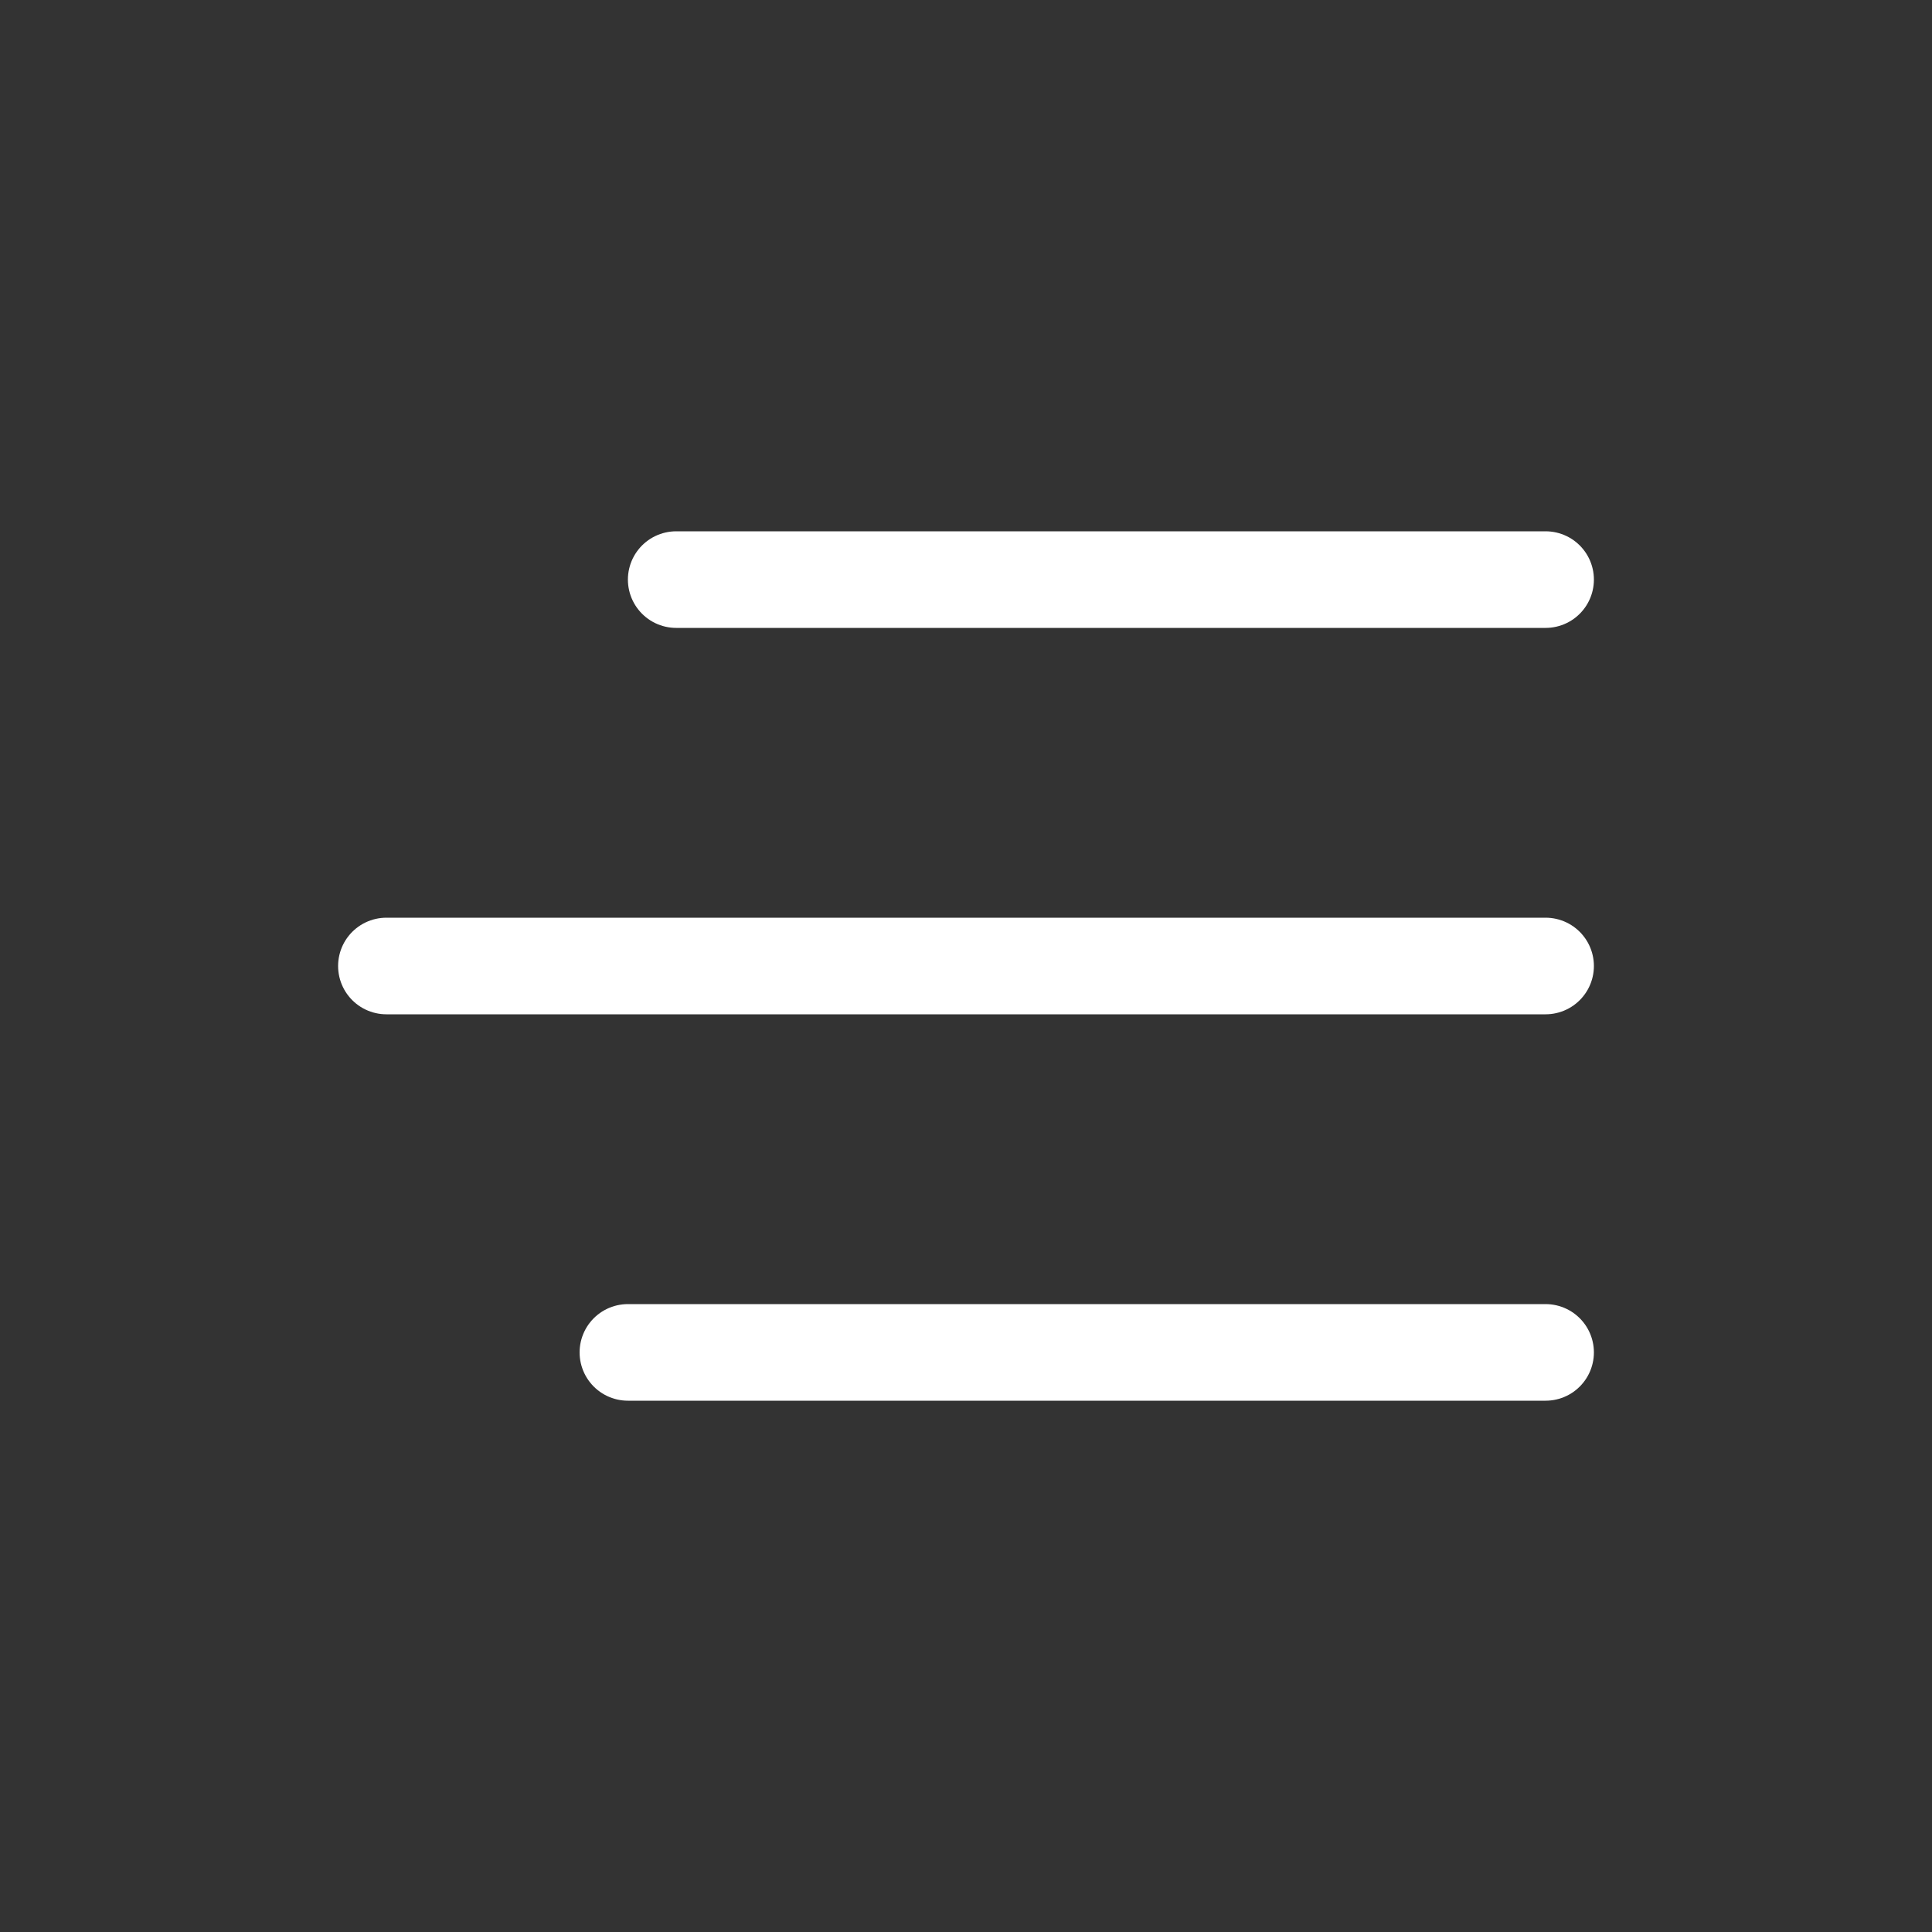
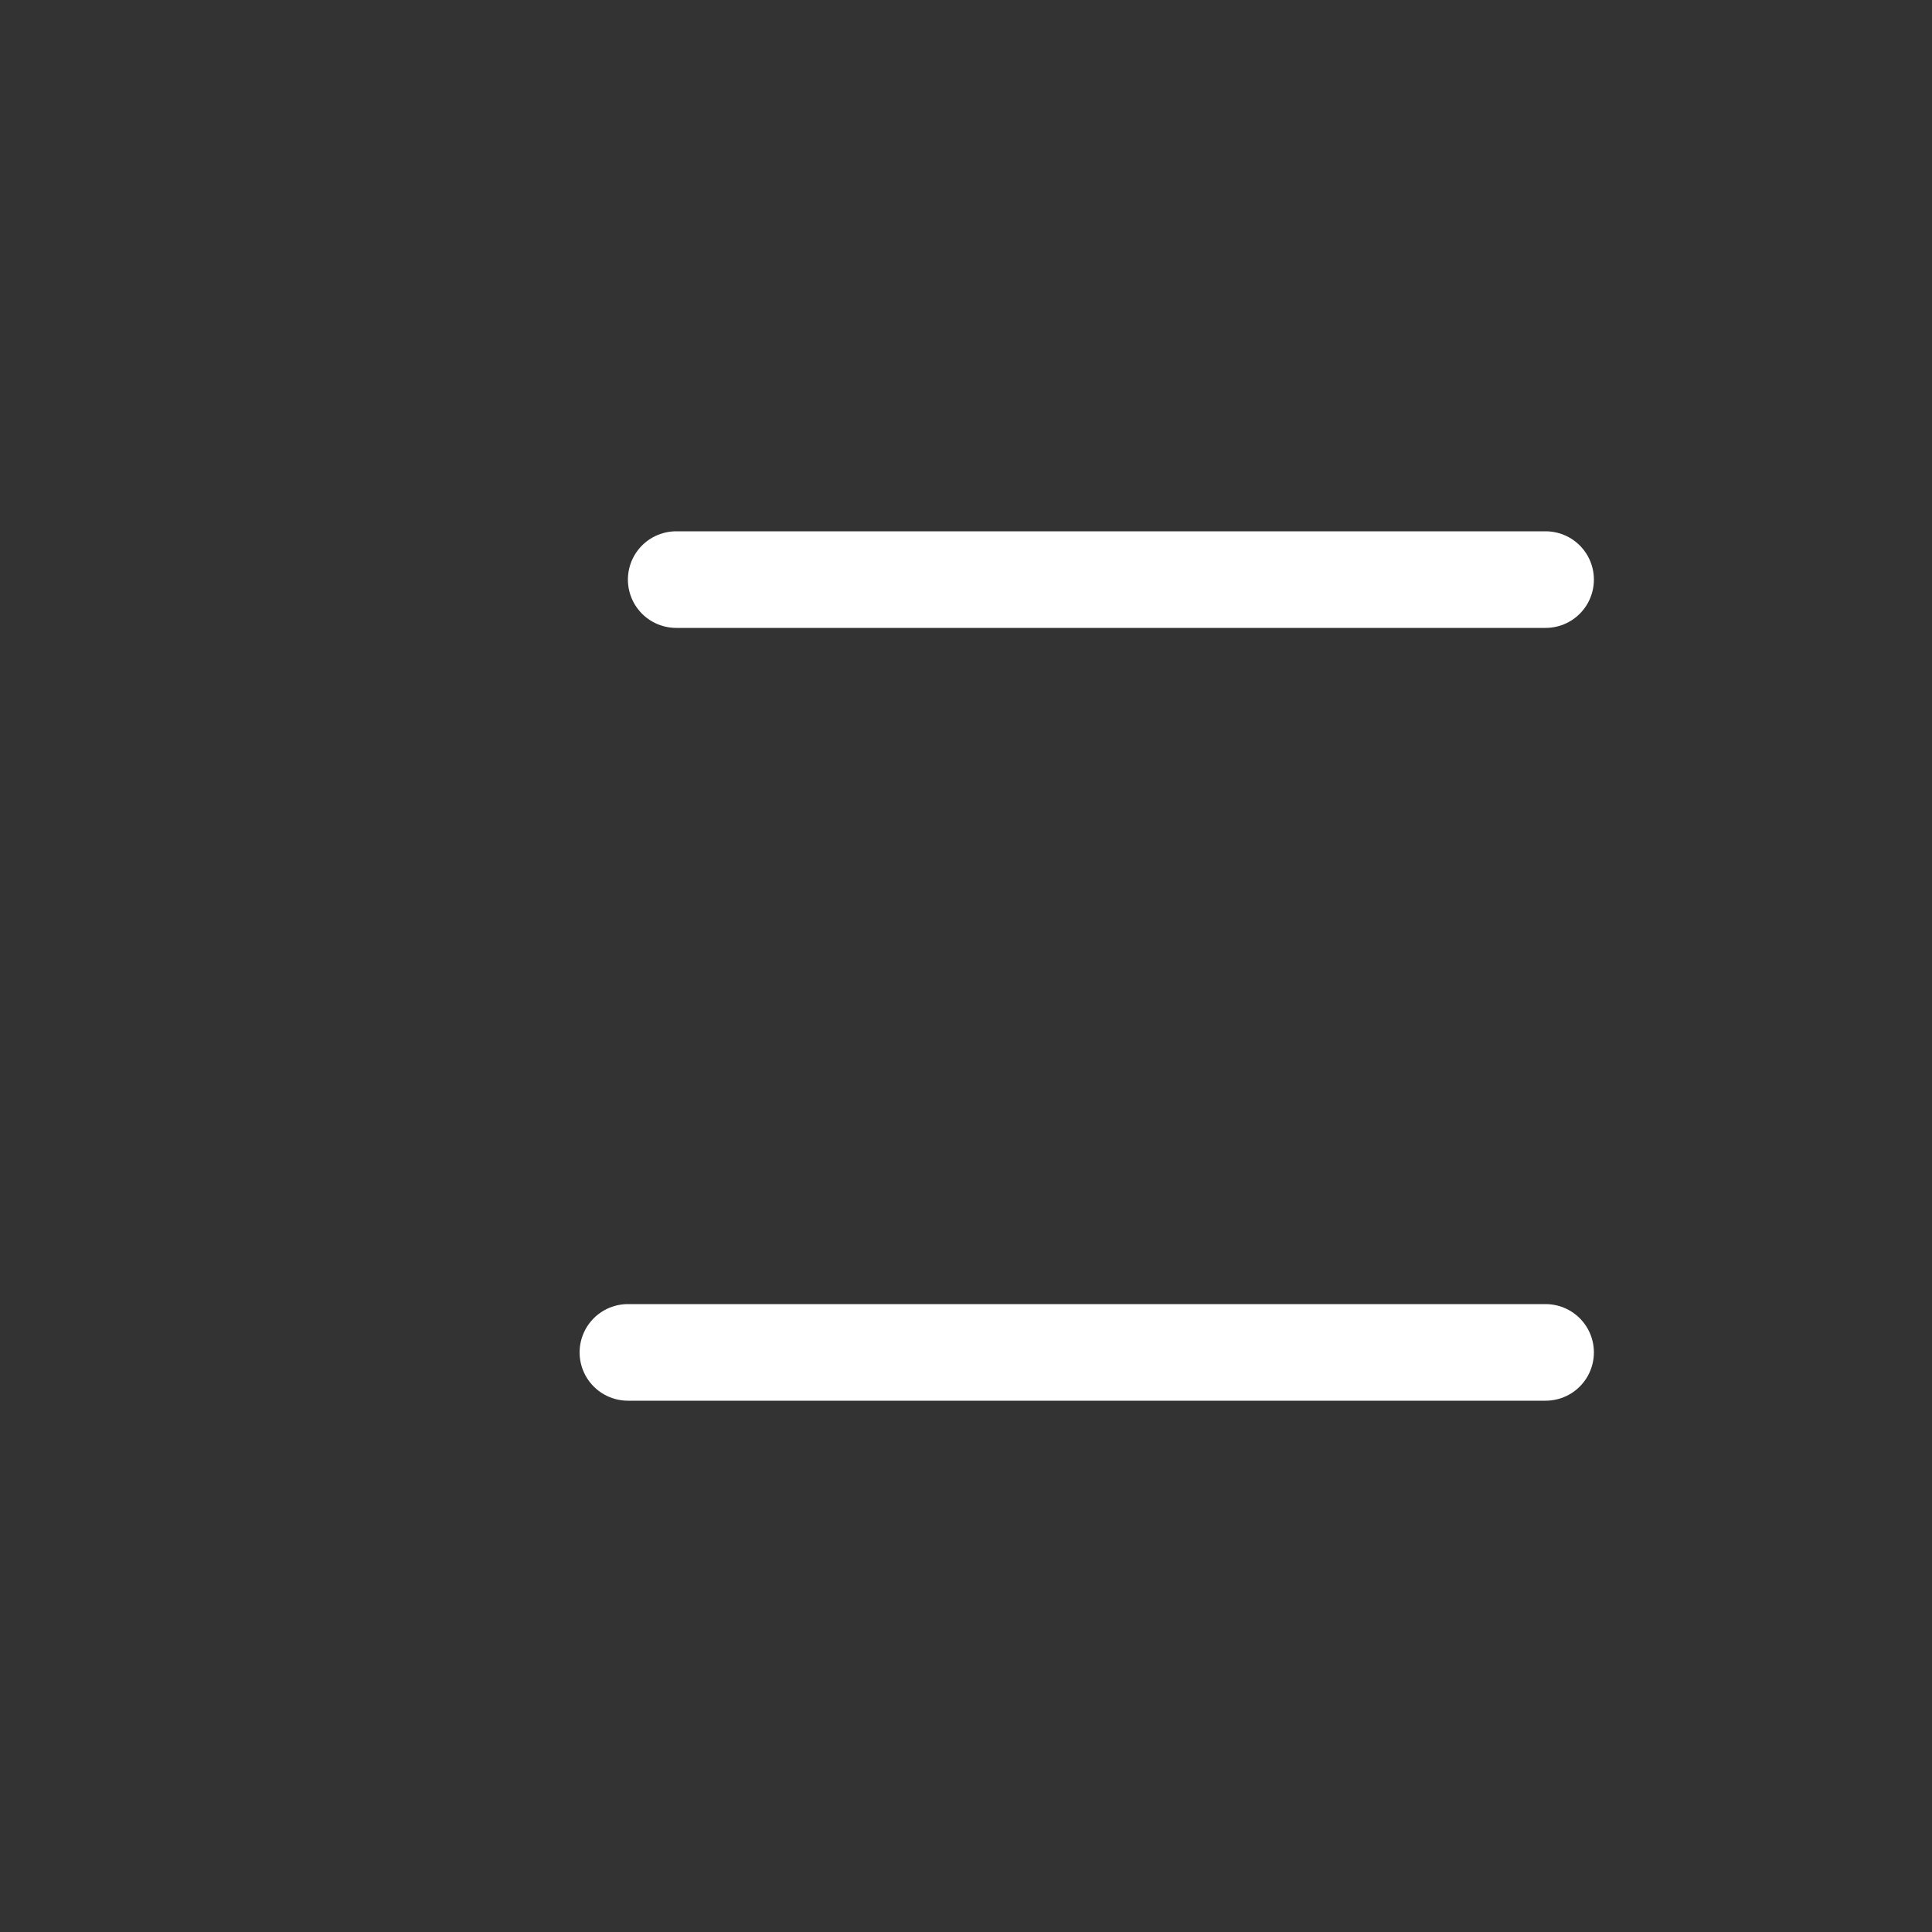
<svg xmlns="http://www.w3.org/2000/svg" width="40" height="40" viewBox="0 0 40 40" fill="none">
  <rect x="0" y="0" width="40" height="40" fill="#333333" stroke="none" />
  <path d="M14 12H32" stroke="#FFF" stroke-width="2" stroke-linecap="round" />
-   <path d="M8 20L32 20" stroke="#FFF" stroke-width="2" stroke-linecap="round" />
  <path d="M13 28H32" stroke="#FFF" stroke-width="2" stroke-linecap="round" />
</svg>